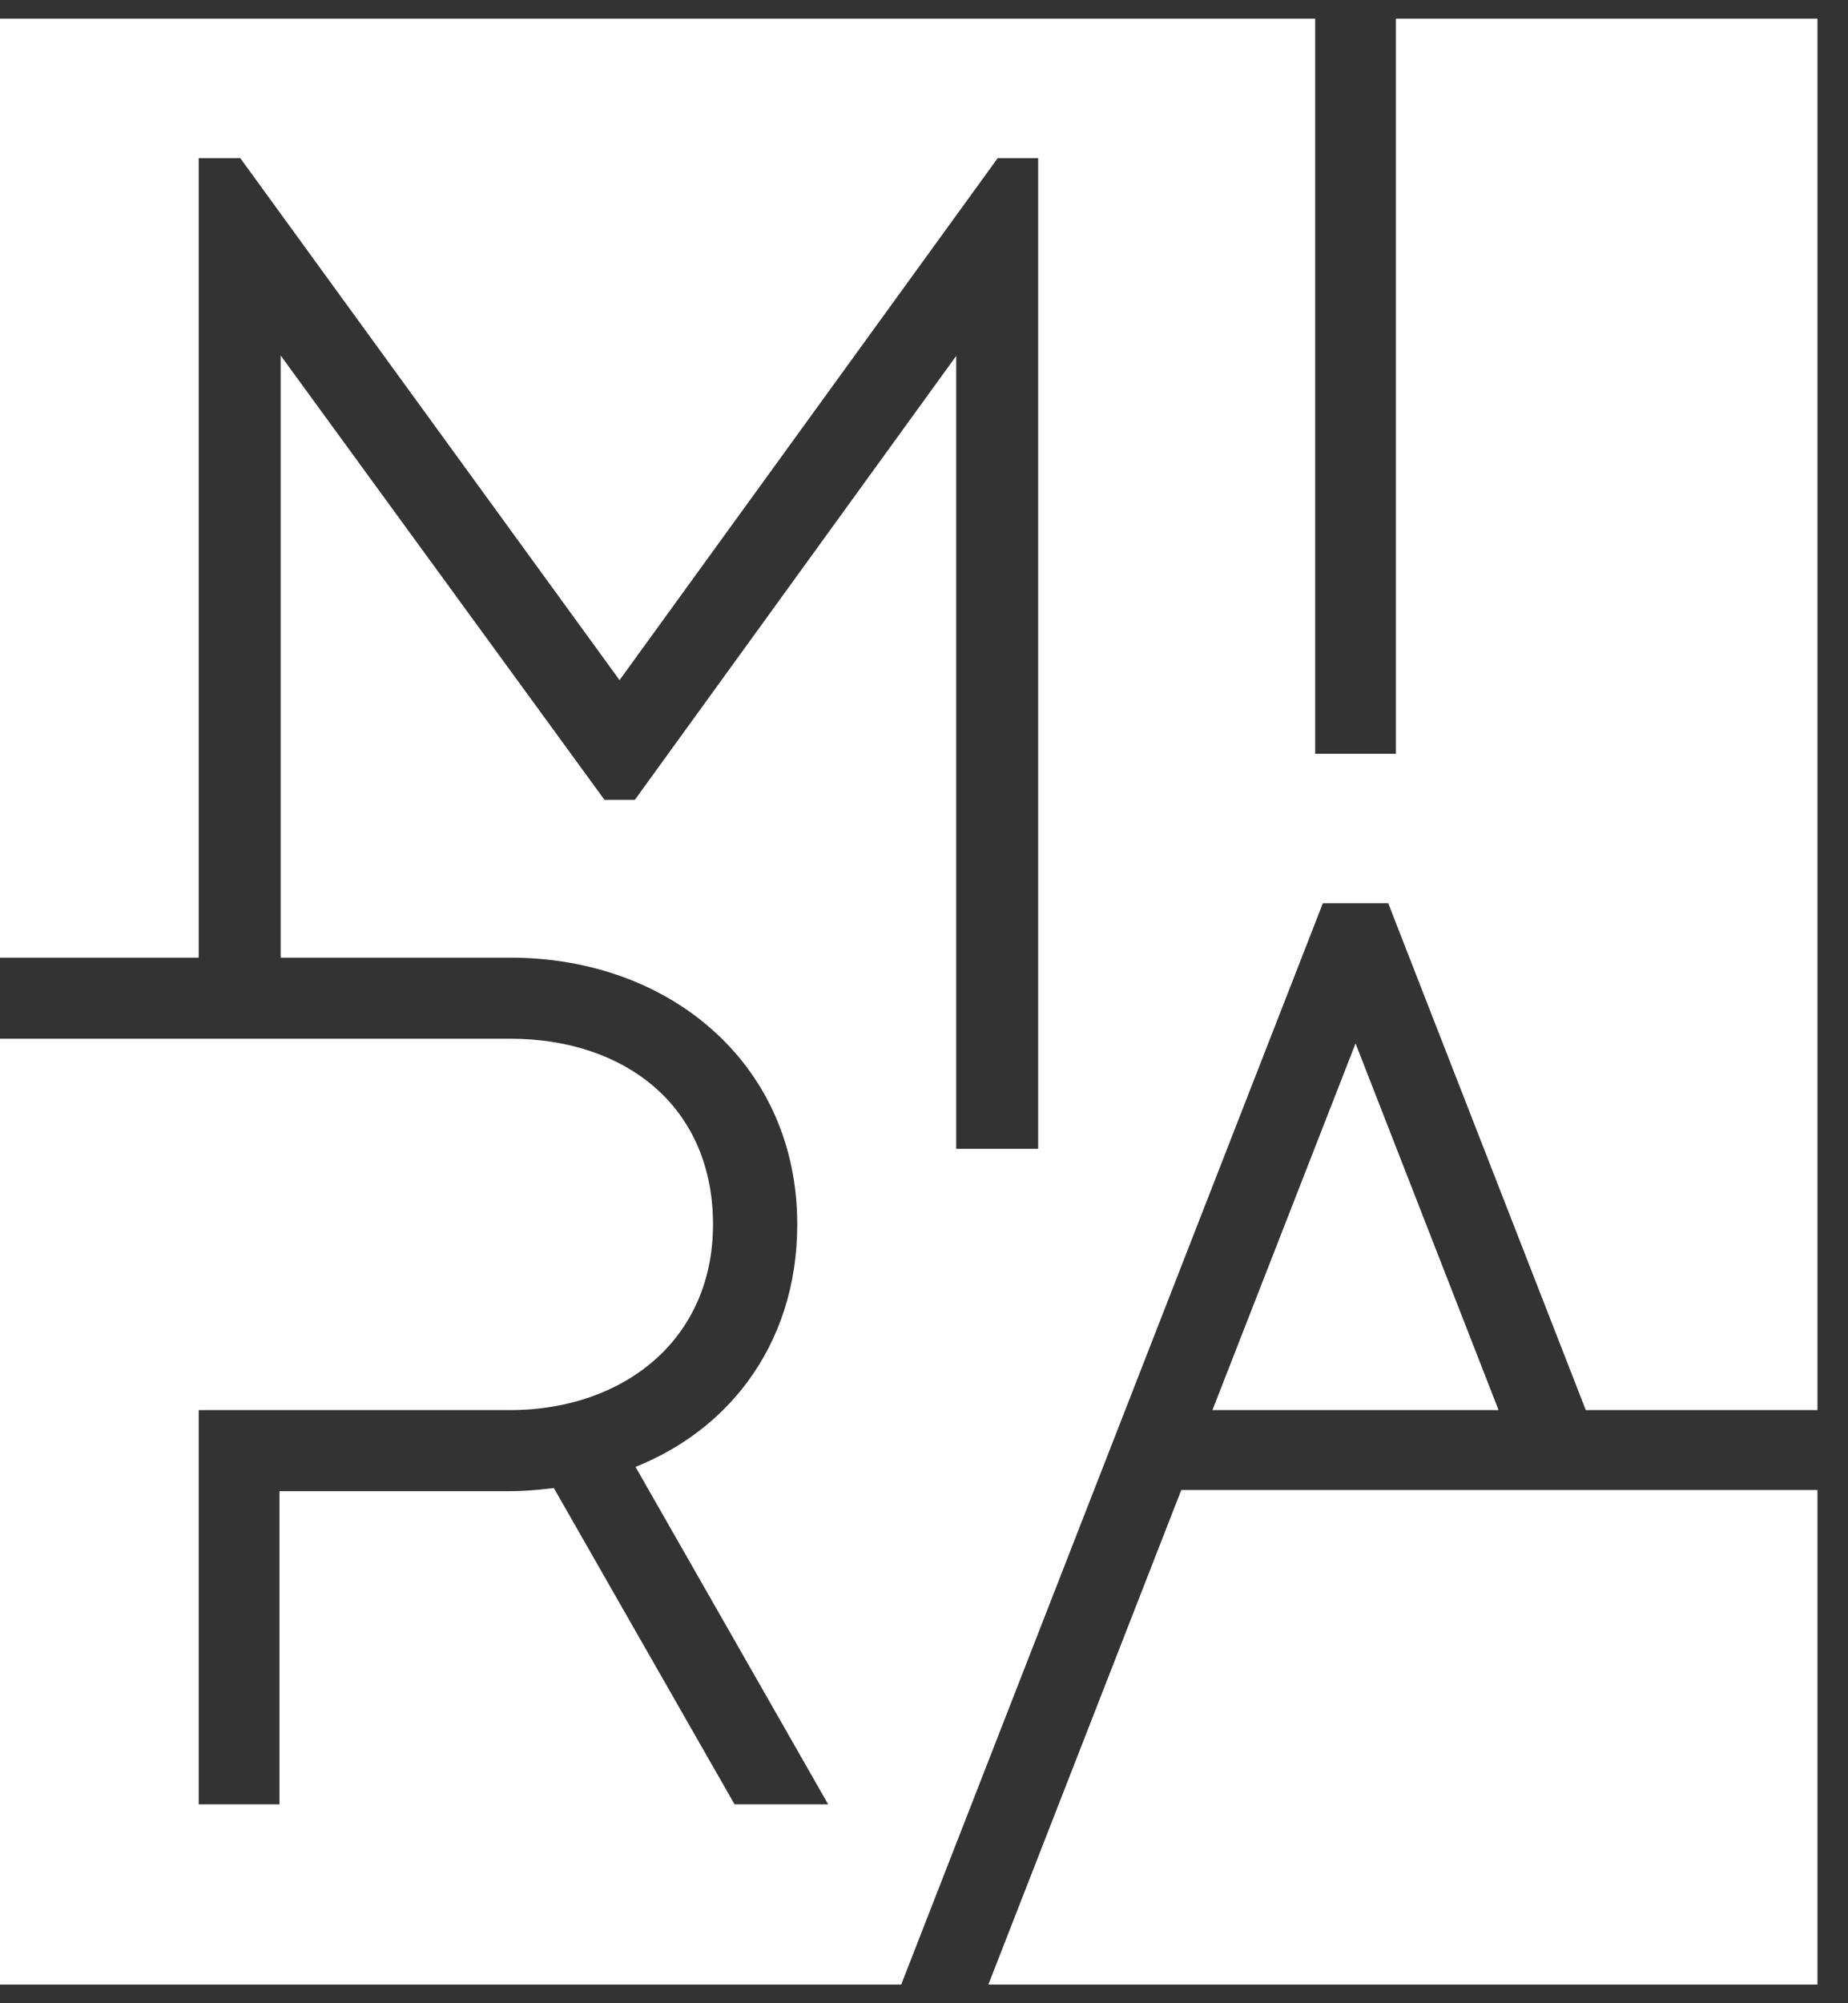
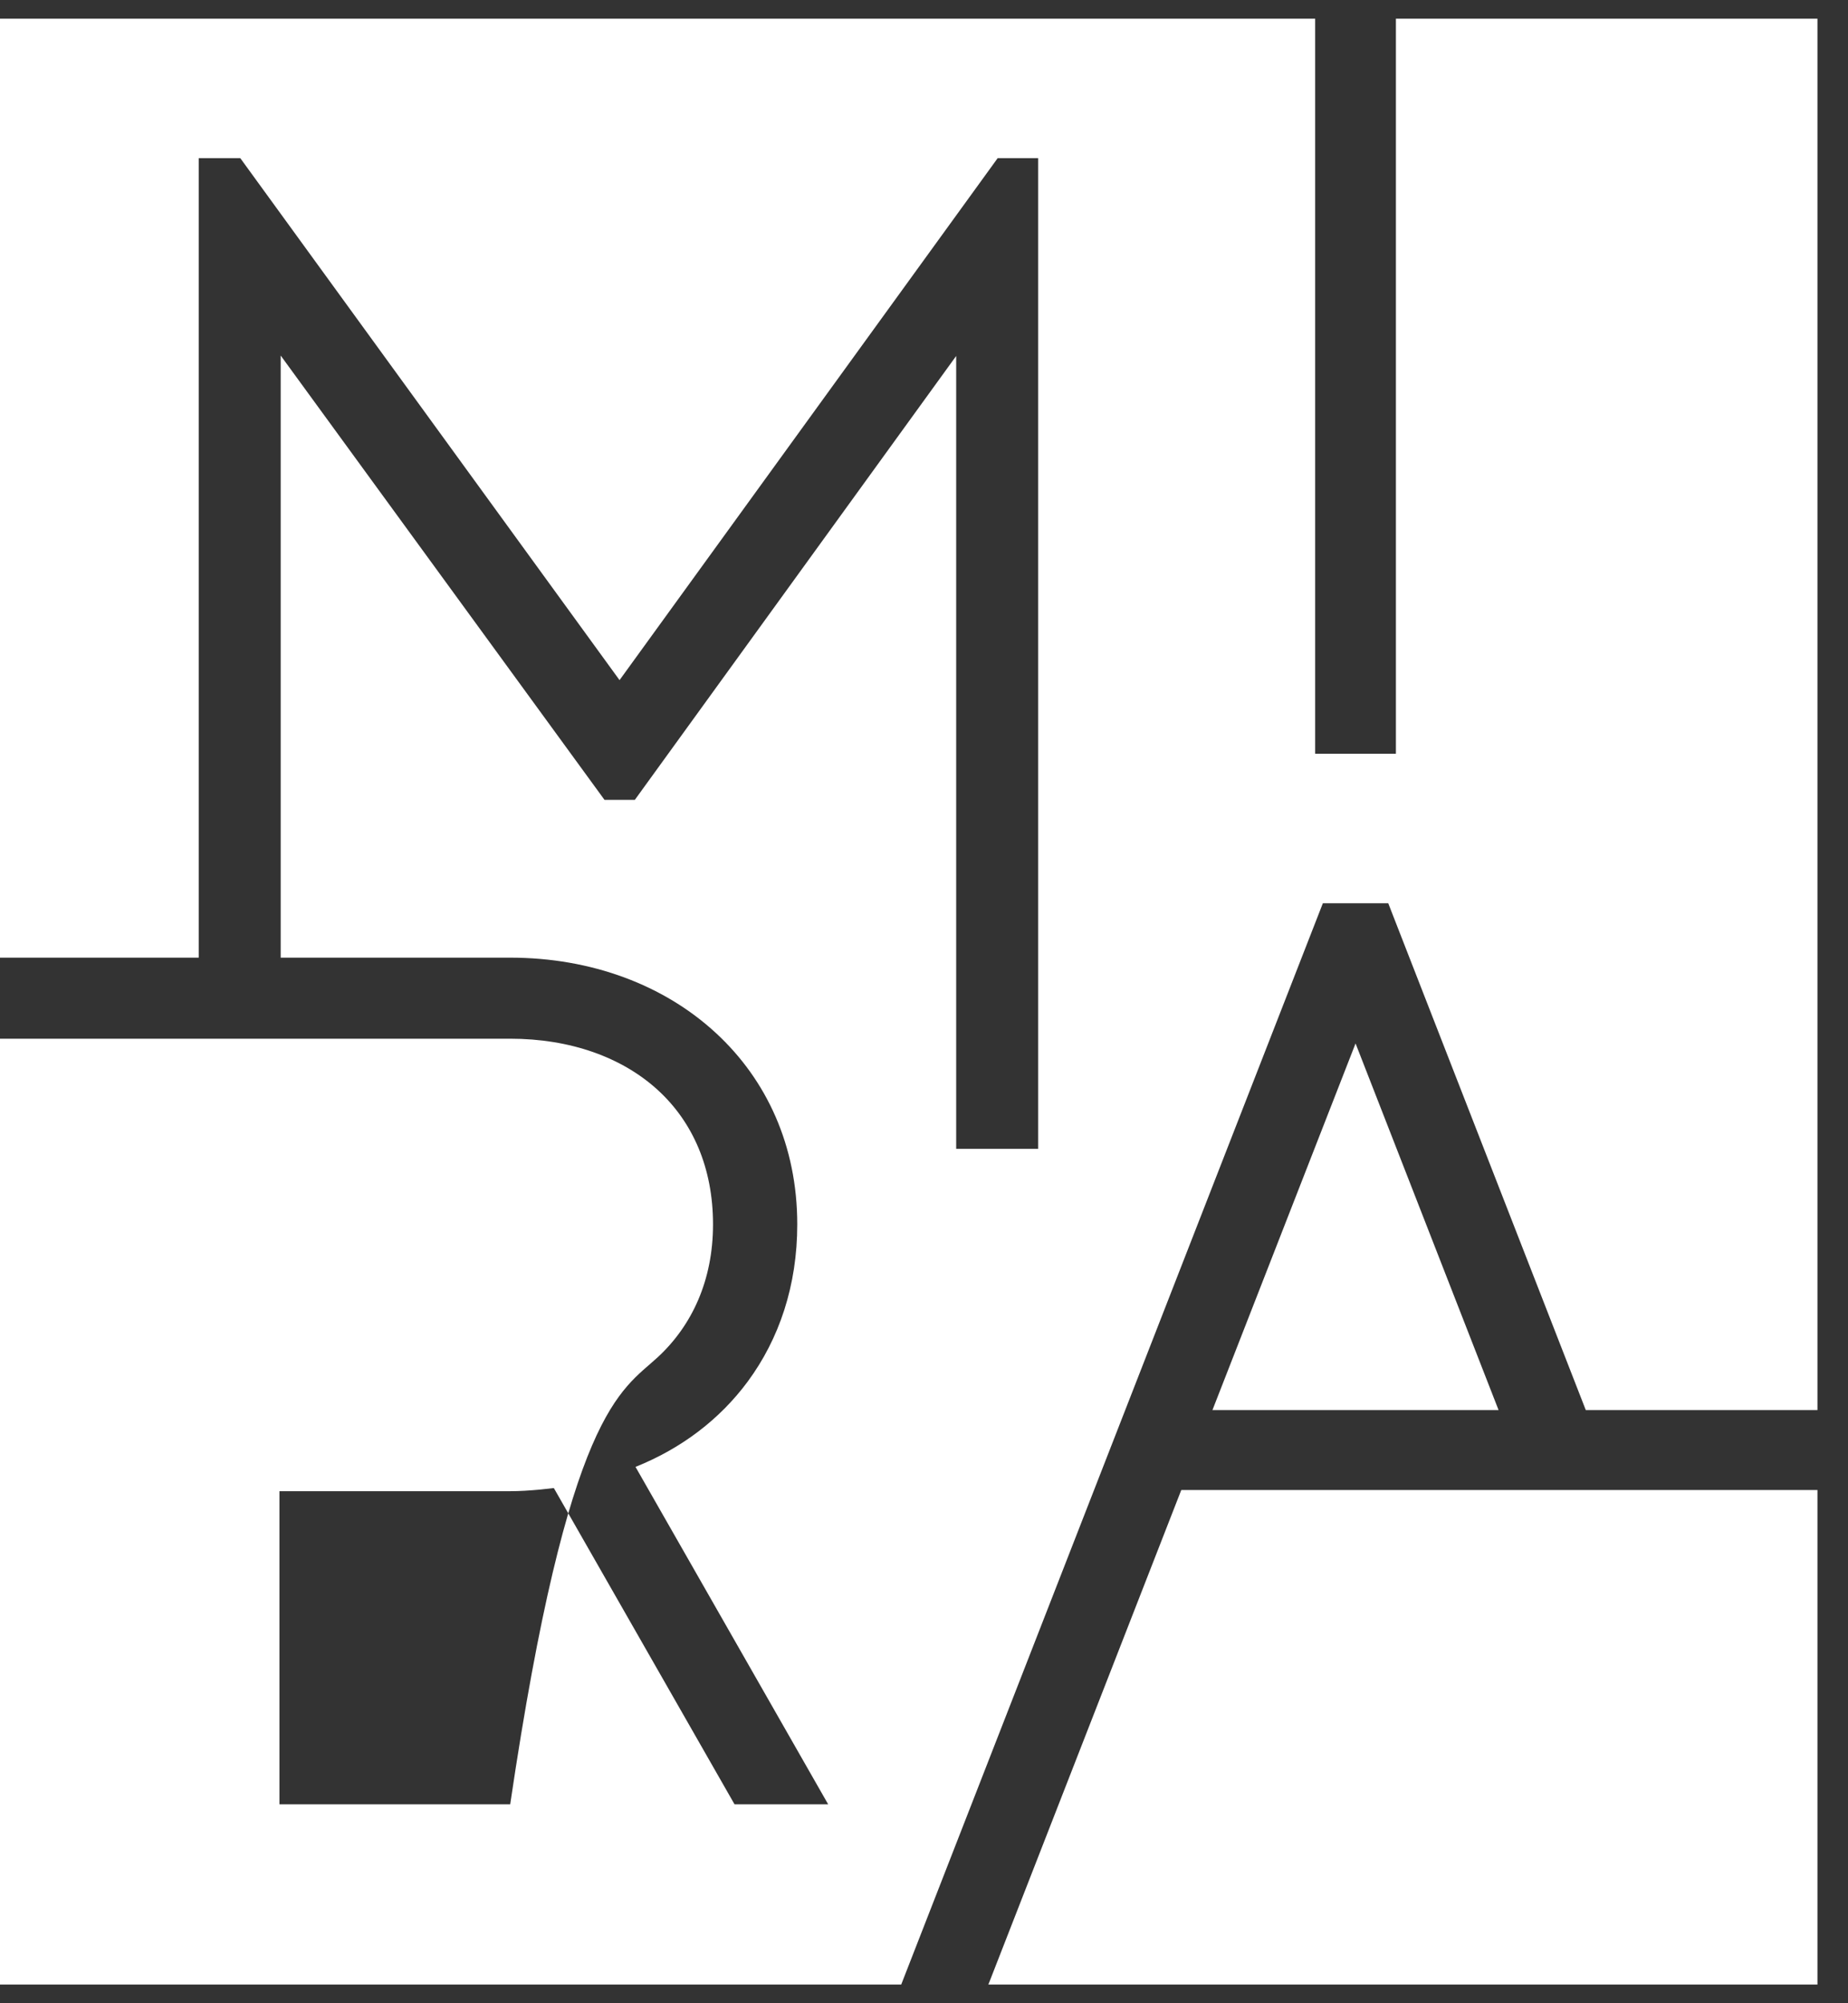
<svg xmlns="http://www.w3.org/2000/svg" width="36" height="39" viewBox="0 0 36 39" fill="none">
  <rect x="0" y="0" width="36" height="39" fill="#333333" stroke="none" />
-   <path fill-rule="evenodd" clip-rule="evenodd" d="M26.407 20.314L23.619 27.452H29.193L26.407 20.314ZM23.012 29.008L19.254 38.636H35.405V29.008H23.012ZM27.044 17.585L27.143 17.84L30.892 27.452H35.405V0.364H27.193V14.675H25.62V0.364H0V18.644H3.871V3.079H4.681L12.069 13.241L19.315 3.245L19.435 3.079H20.224V22.366H18.627V6.93L12.487 15.406L12.367 15.572H11.776L5.468 6.922V18.644H9.939C11.52 18.644 12.936 19.177 13.948 20.113C14.932 21.021 15.531 22.303 15.531 23.837C15.531 25.026 15.18 26.066 14.565 26.898C14.021 27.633 13.273 28.201 12.38 28.558L16.133 35.127H14.309L10.789 28.97C10.7 28.981 10.609 28.991 10.518 29C10.319 29.018 10.124 29.031 9.939 29.031H5.444V35.127H3.871V27.452H9.939C11.074 27.452 12.093 27.086 12.811 26.425C13.479 25.809 13.89 24.927 13.89 23.837C13.89 22.73 13.49 21.844 12.825 21.231C12.118 20.579 11.102 20.222 9.939 20.222H0V38.636H17.556L25.77 17.585H27.044Z" fill="white" />
+   <path fill-rule="evenodd" clip-rule="evenodd" d="M26.407 20.314L23.619 27.452H29.193L26.407 20.314ZM23.012 29.008L19.254 38.636H35.405V29.008H23.012ZM27.044 17.585L27.143 17.84L30.892 27.452H35.405V0.364H27.193V14.675H25.62V0.364H0V18.644H3.871V3.079H4.681L12.069 13.241L19.315 3.245L19.435 3.079H20.224V22.366H18.627V6.93L12.487 15.406L12.367 15.572H11.776L5.468 6.922V18.644H9.939C11.52 18.644 12.936 19.177 13.948 20.113C14.932 21.021 15.531 22.303 15.531 23.837C15.531 25.026 15.18 26.066 14.565 26.898C14.021 27.633 13.273 28.201 12.38 28.558L16.133 35.127H14.309L10.789 28.97C10.7 28.981 10.609 28.991 10.518 29C10.319 29.018 10.124 29.031 9.939 29.031H5.444V35.127H3.871H9.939C11.074 27.452 12.093 27.086 12.811 26.425C13.479 25.809 13.89 24.927 13.89 23.837C13.89 22.73 13.49 21.844 12.825 21.231C12.118 20.579 11.102 20.222 9.939 20.222H0V38.636H17.556L25.77 17.585H27.044Z" fill="white" />
</svg>